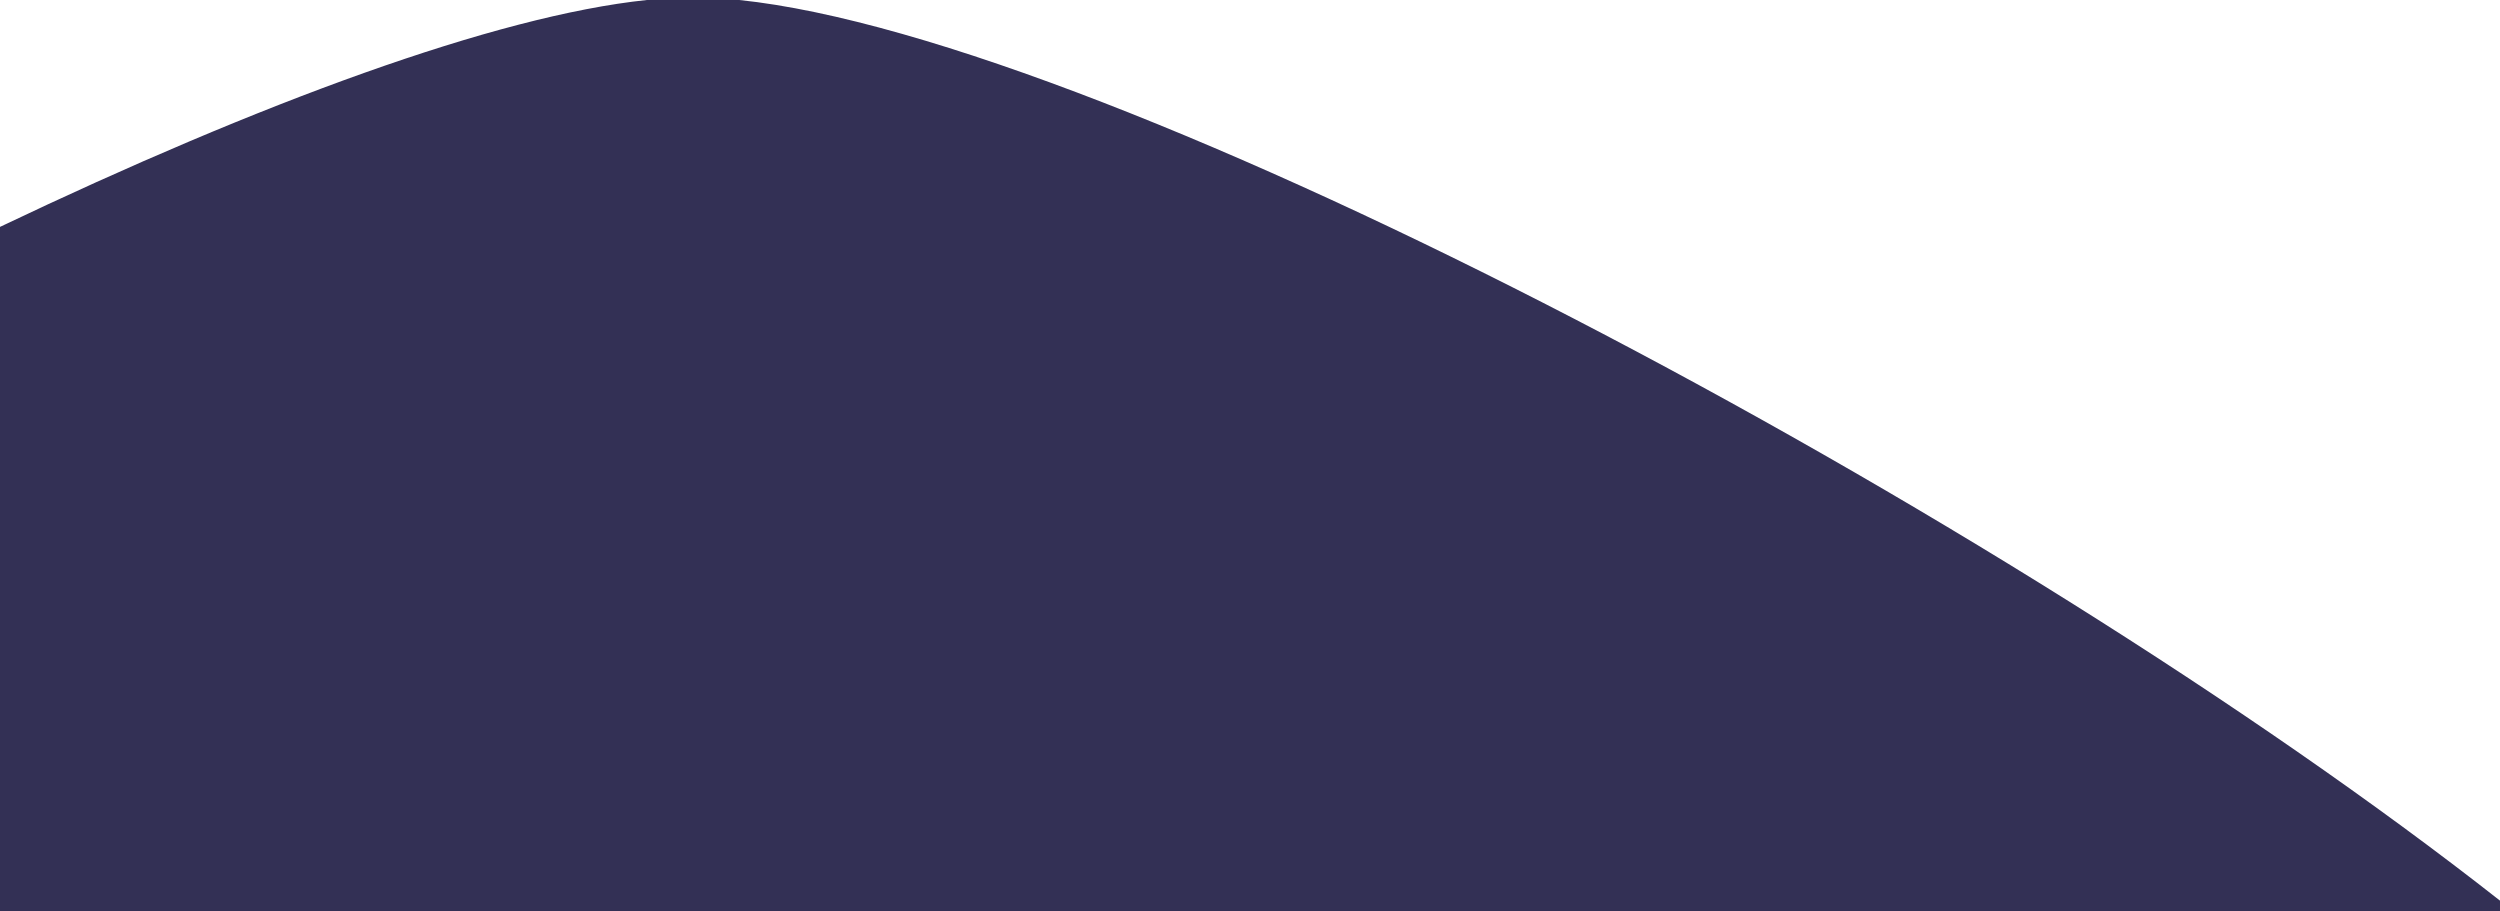
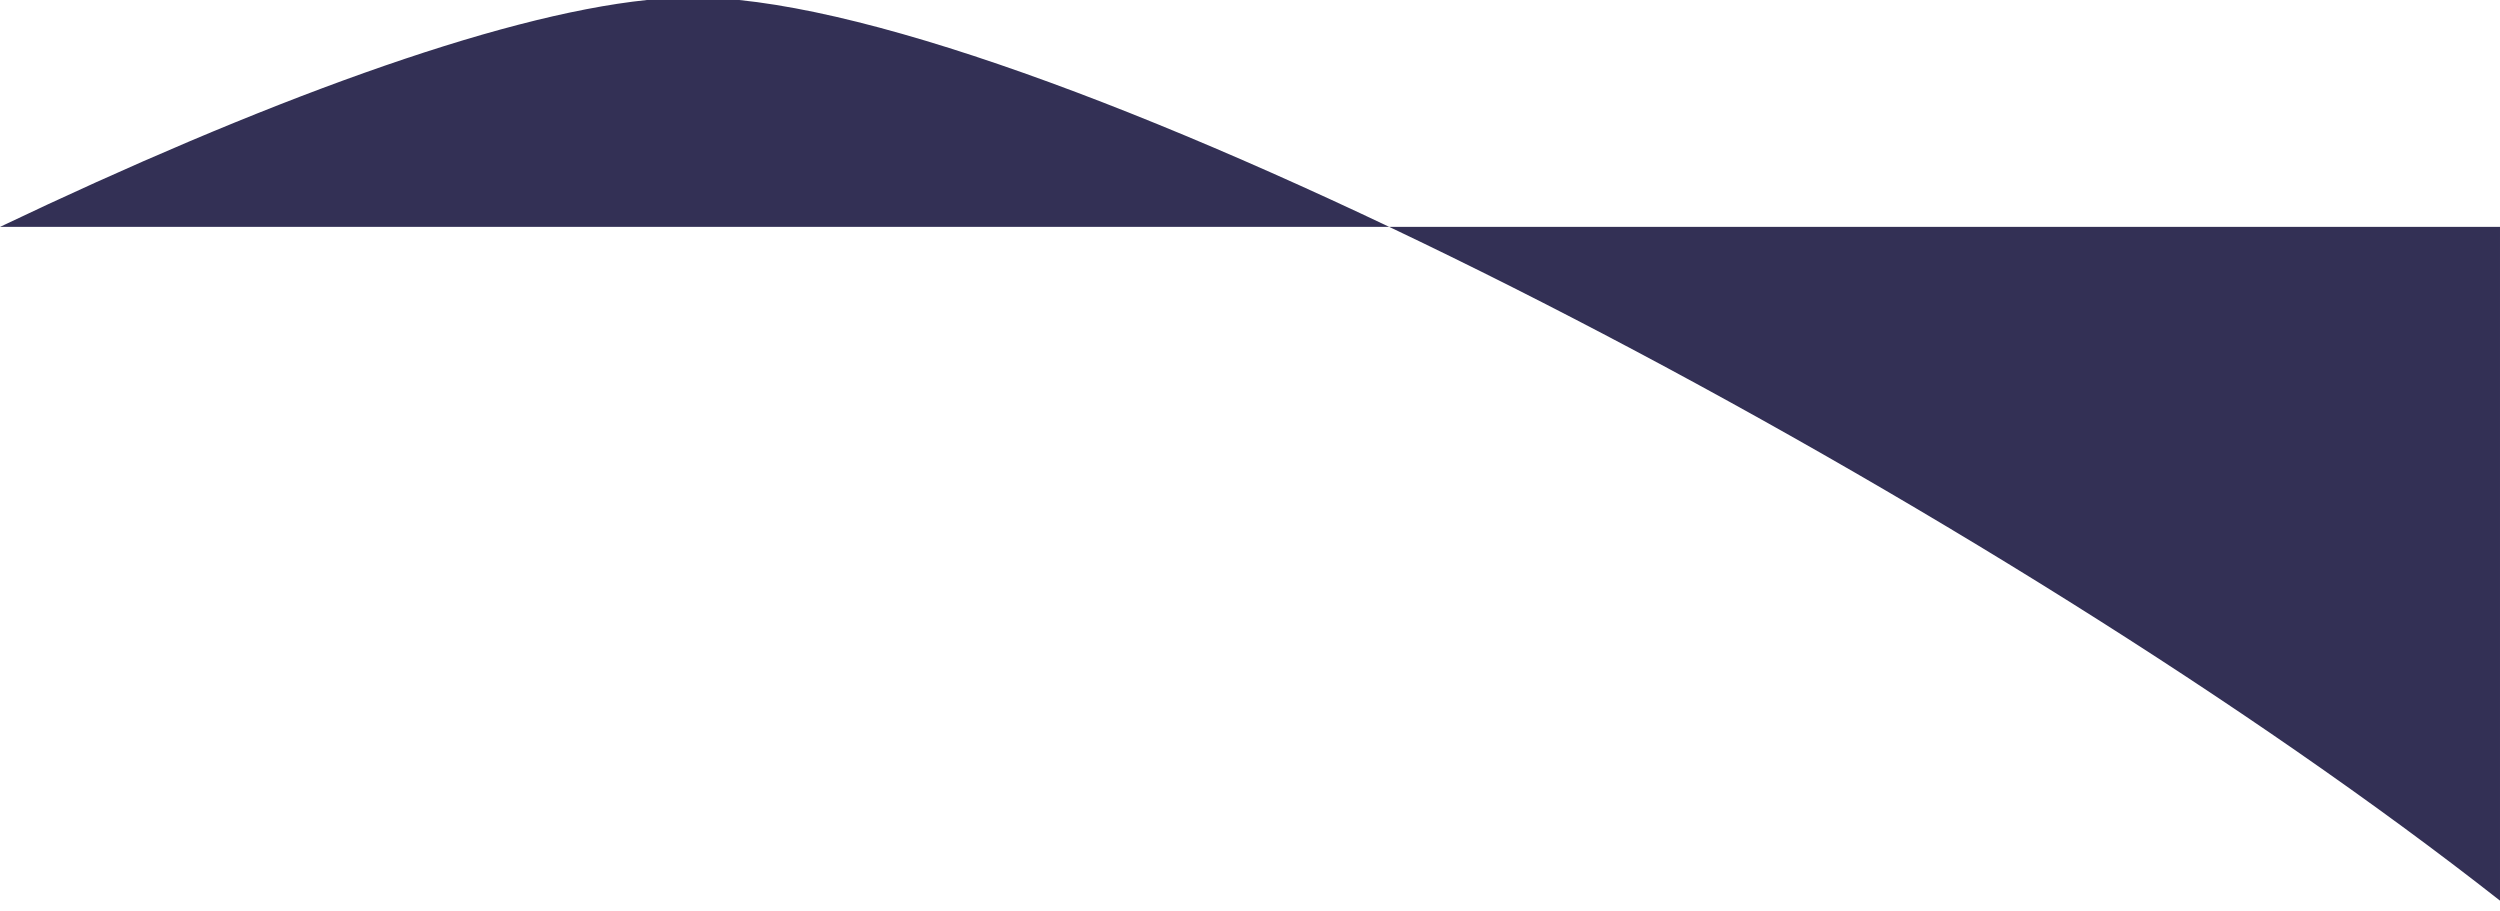
<svg xmlns="http://www.w3.org/2000/svg" width="1920" height="700" viewBox="0 0 1920 700">
  <defs>
    <style> .cls-1 { fill: #333055; fill-rule: evenodd; } </style>
  </defs>
-   <path id="hexagon_blue_top" class="cls-1" d="M0,3198.25C199.576,3103.1,380.566,3036.16,496.8,3024h70.934c287.93,29.94,971.242,392.36,1352.262,691.7v8.3H0V3198.25Z" transform="translate(0 -3024)" />
+   <path id="hexagon_blue_top" class="cls-1" d="M0,3198.25C199.576,3103.1,380.566,3036.16,496.8,3024h70.934c287.93,29.94,971.242,392.36,1352.262,691.7v8.3V3198.25Z" transform="translate(0 -3024)" />
</svg>